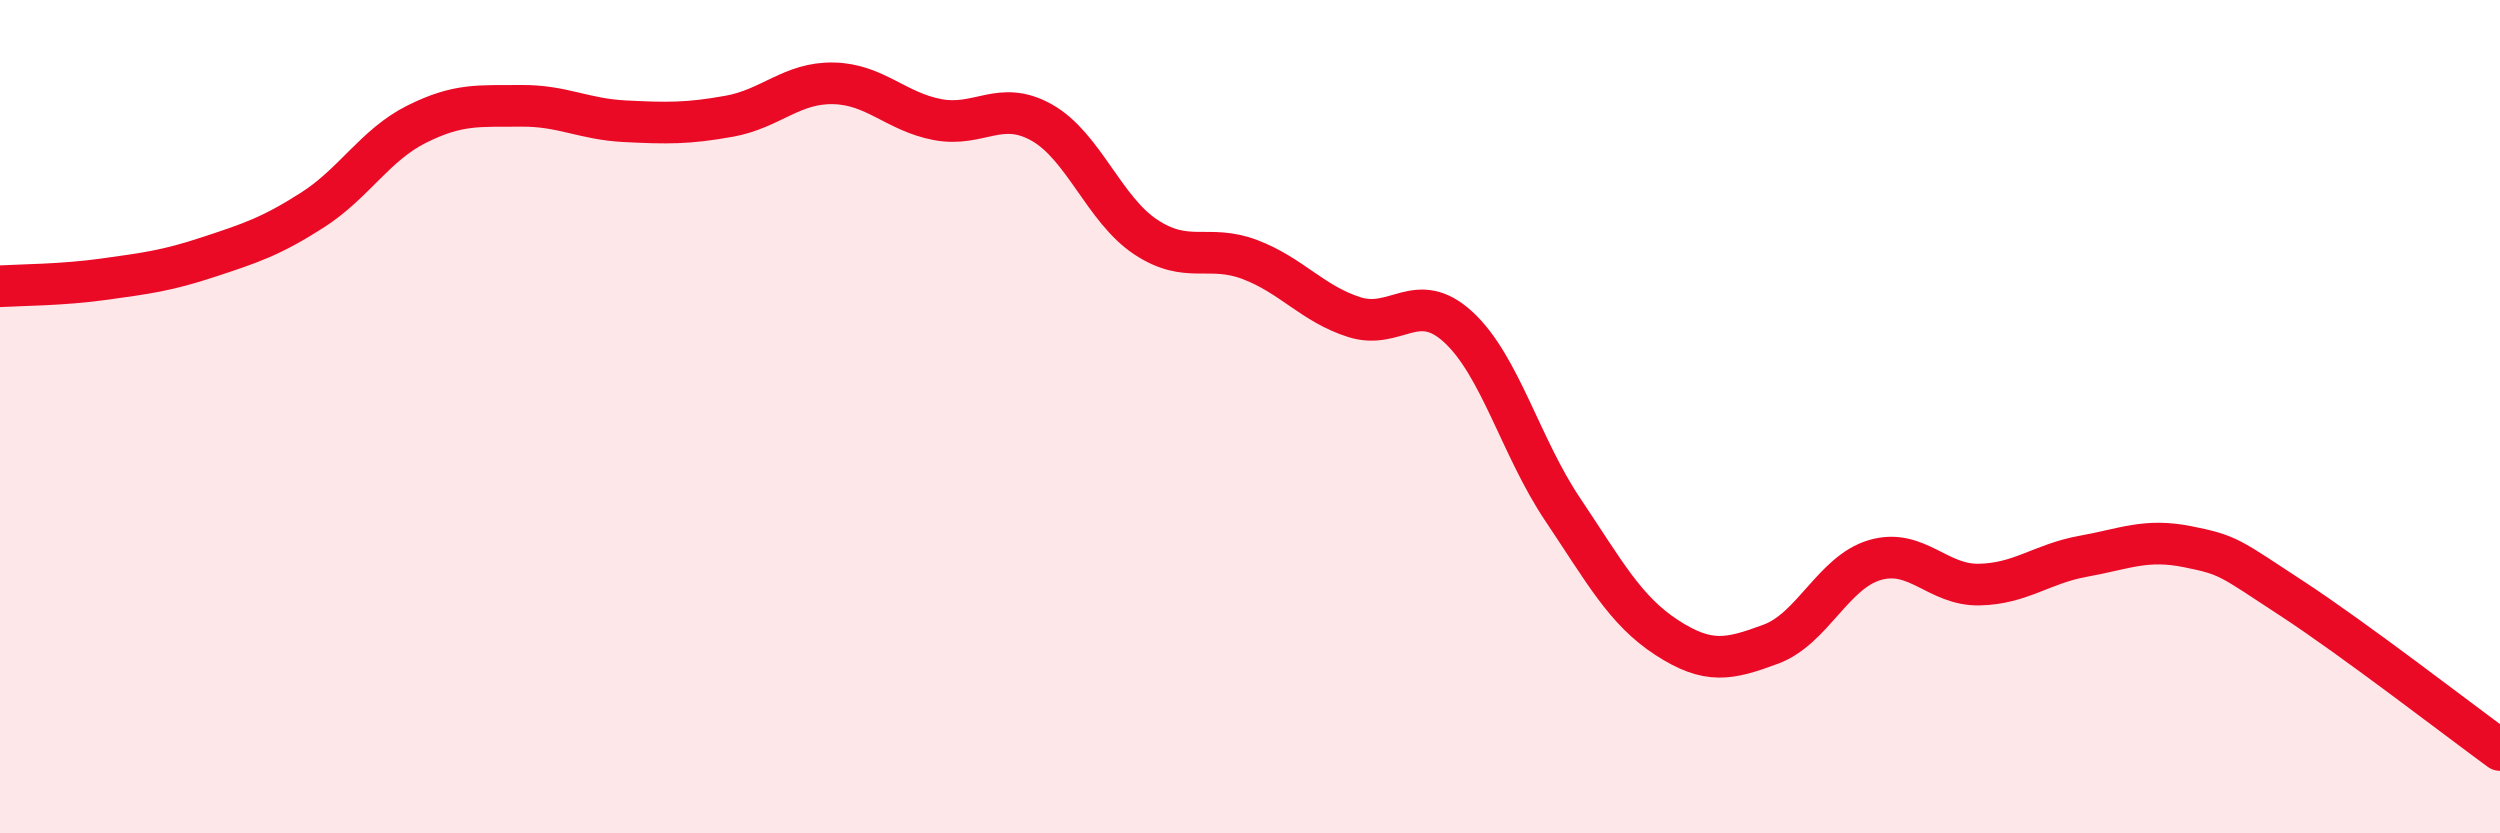
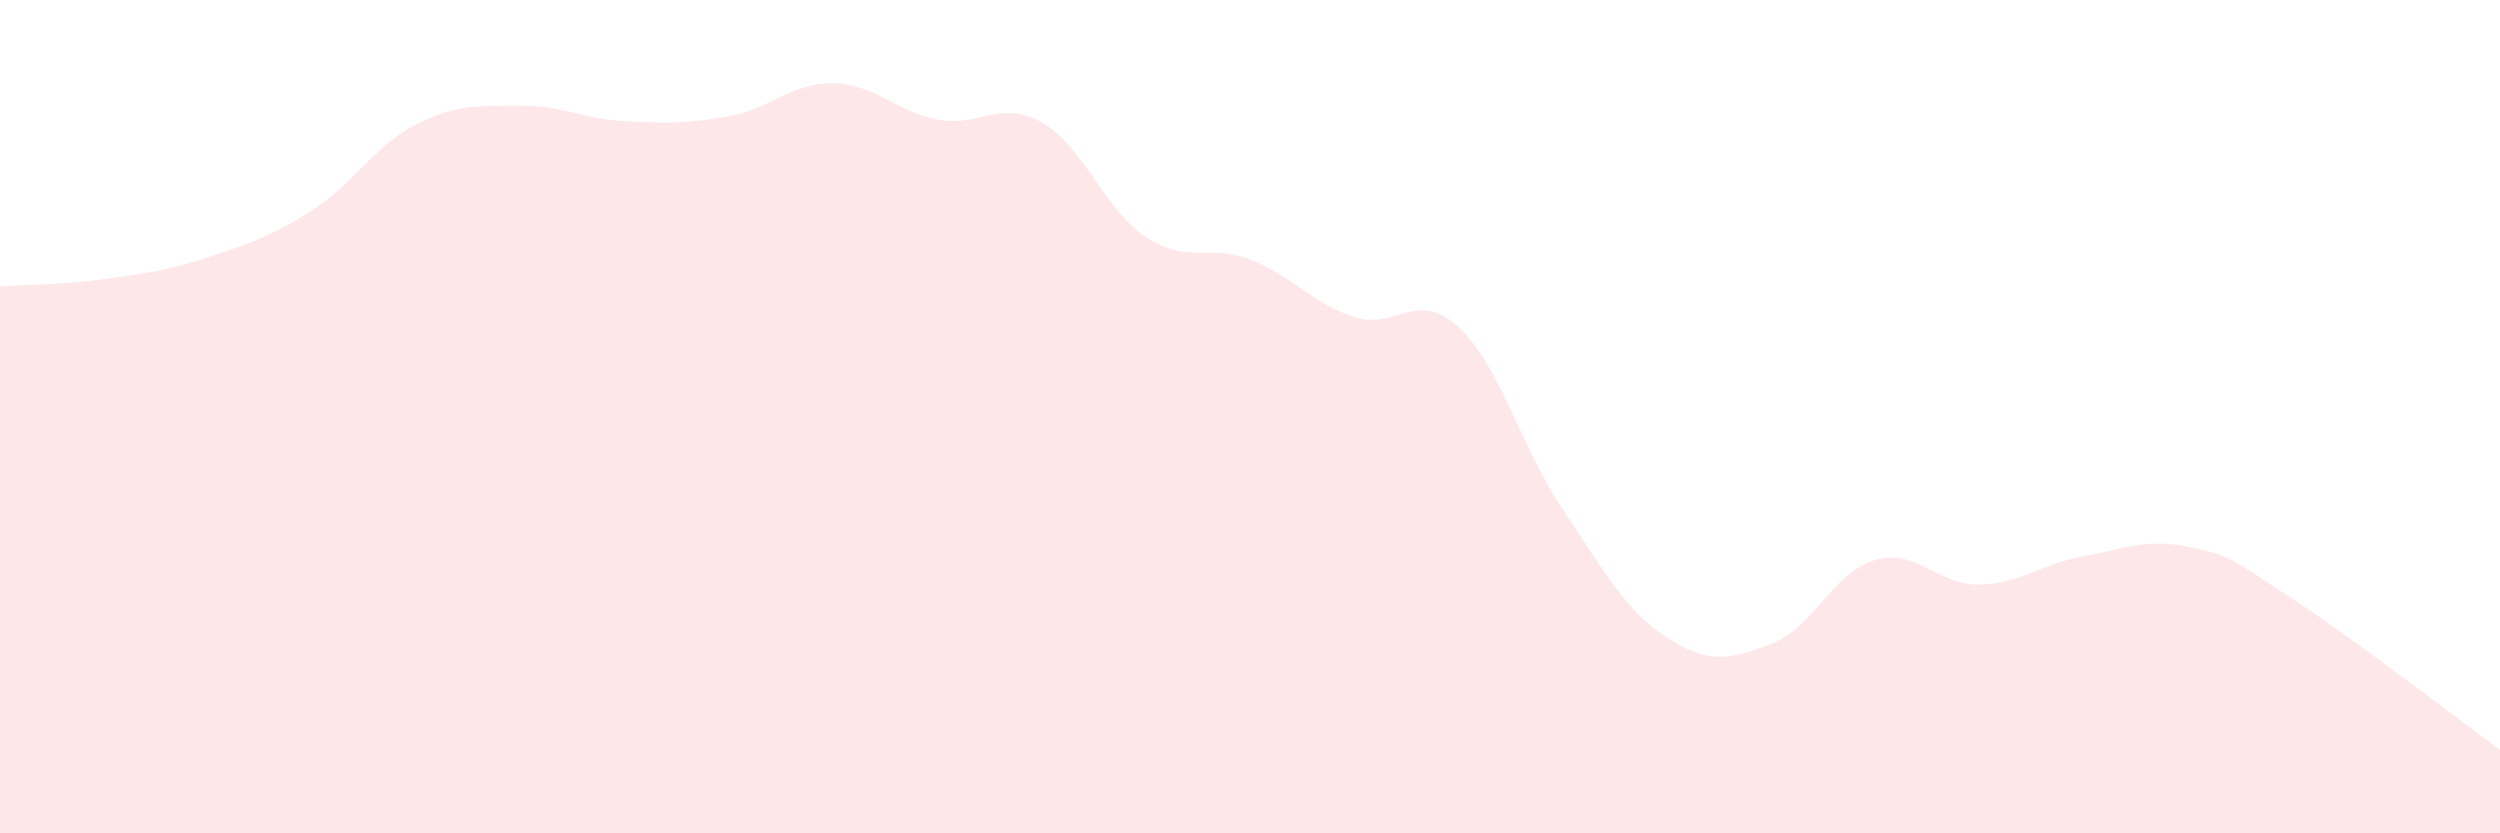
<svg xmlns="http://www.w3.org/2000/svg" width="60" height="20" viewBox="0 0 60 20">
  <path d="M 0,6.87 C 0.5,6.84 1.5,6.84 2.5,6.7 C 3.5,6.56 4,6.5 5,6.17 C 6,5.84 6.5,5.68 7.5,5.04 C 8.5,4.4 9,3.48 10,2.98 C 11,2.48 11.5,2.55 12.5,2.54 C 13.5,2.53 14,2.86 15,2.91 C 16,2.96 16.5,2.97 17.5,2.79 C 18.5,2.61 19,1.98 20,2 C 21,2.02 21.5,2.68 22.5,2.87 C 23.5,3.06 24,2.38 25,2.94 C 26,3.5 26.5,5.03 27.5,5.69 C 28.5,6.35 29,5.85 30,6.23 C 31,6.61 31.5,7.29 32.5,7.61 C 33.5,7.93 34,6.93 35,7.85 C 36,8.77 36.5,10.73 37.5,12.22 C 38.5,13.71 39,14.65 40,15.3 C 41,15.95 41.5,15.83 42.5,15.46 C 43.5,15.09 44,13.73 45,13.44 C 46,13.15 46.5,14.05 47.5,14.03 C 48.5,14.01 49,13.53 50,13.35 C 51,13.17 51.5,12.92 52.5,13.12 C 53.5,13.32 53.5,13.38 55,14.36 C 56.5,15.34 59,17.27 60,18L60 20L0 20Z" fill="#EB0A25" opacity="0.1" stroke-linecap="round" stroke-linejoin="round" />
-   <path d="M 0,6.87 C 0.5,6.84 1.5,6.84 2.5,6.7 C 3.5,6.56 4,6.5 5,6.17 C 6,5.84 6.5,5.68 7.5,5.04 C 8.5,4.4 9,3.48 10,2.98 C 11,2.48 11.5,2.55 12.5,2.54 C 13.5,2.53 14,2.86 15,2.91 C 16,2.96 16.5,2.97 17.5,2.79 C 18.5,2.61 19,1.98 20,2 C 21,2.02 21.5,2.68 22.5,2.87 C 23.5,3.06 24,2.38 25,2.94 C 26,3.5 26.5,5.03 27.5,5.69 C 28.5,6.35 29,5.85 30,6.23 C 31,6.61 31.5,7.29 32.5,7.61 C 33.5,7.93 34,6.93 35,7.85 C 36,8.77 36.5,10.73 37.5,12.22 C 38.5,13.71 39,14.65 40,15.3 C 41,15.95 41.5,15.83 42.5,15.46 C 43.5,15.09 44,13.73 45,13.44 C 46,13.15 46.5,14.05 47.5,14.03 C 48.5,14.01 49,13.53 50,13.35 C 51,13.17 51.5,12.92 52.5,13.12 C 53.5,13.32 53.5,13.38 55,14.36 C 56.5,15.34 59,17.27 60,18" stroke="#EB0A25" stroke-width="1" fill="none" stroke-linecap="round" stroke-linejoin="round" />
</svg>